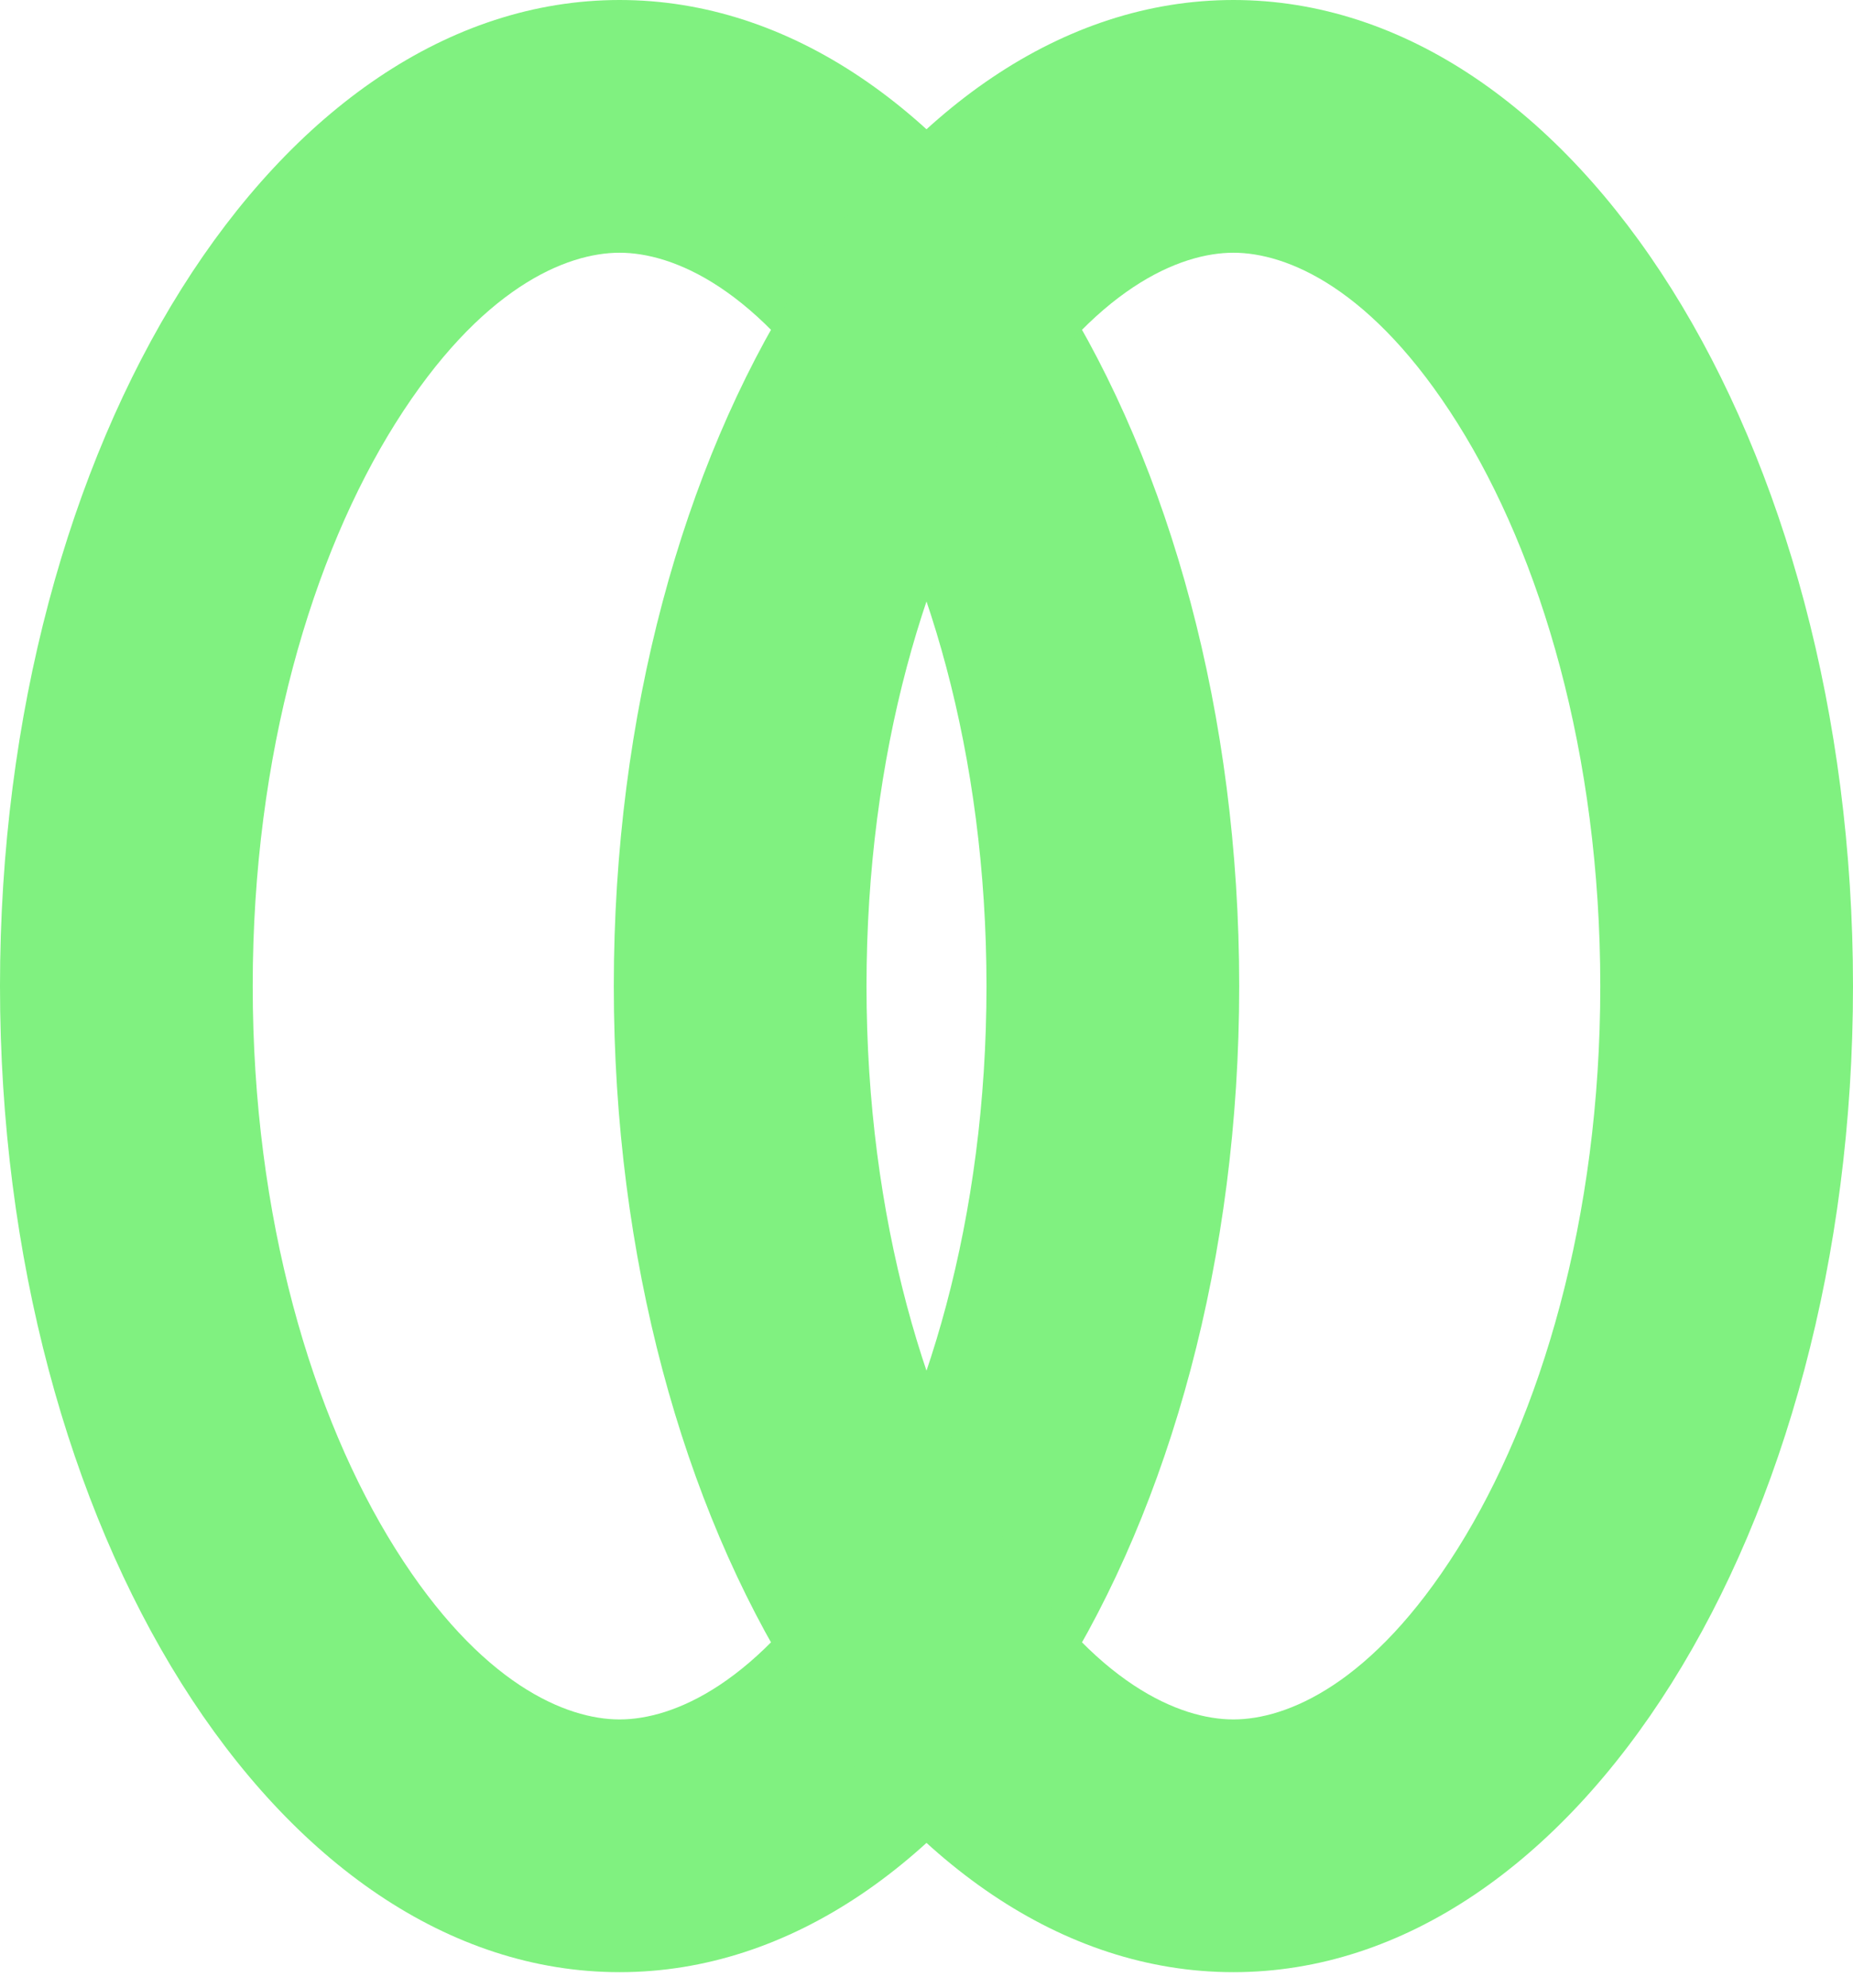
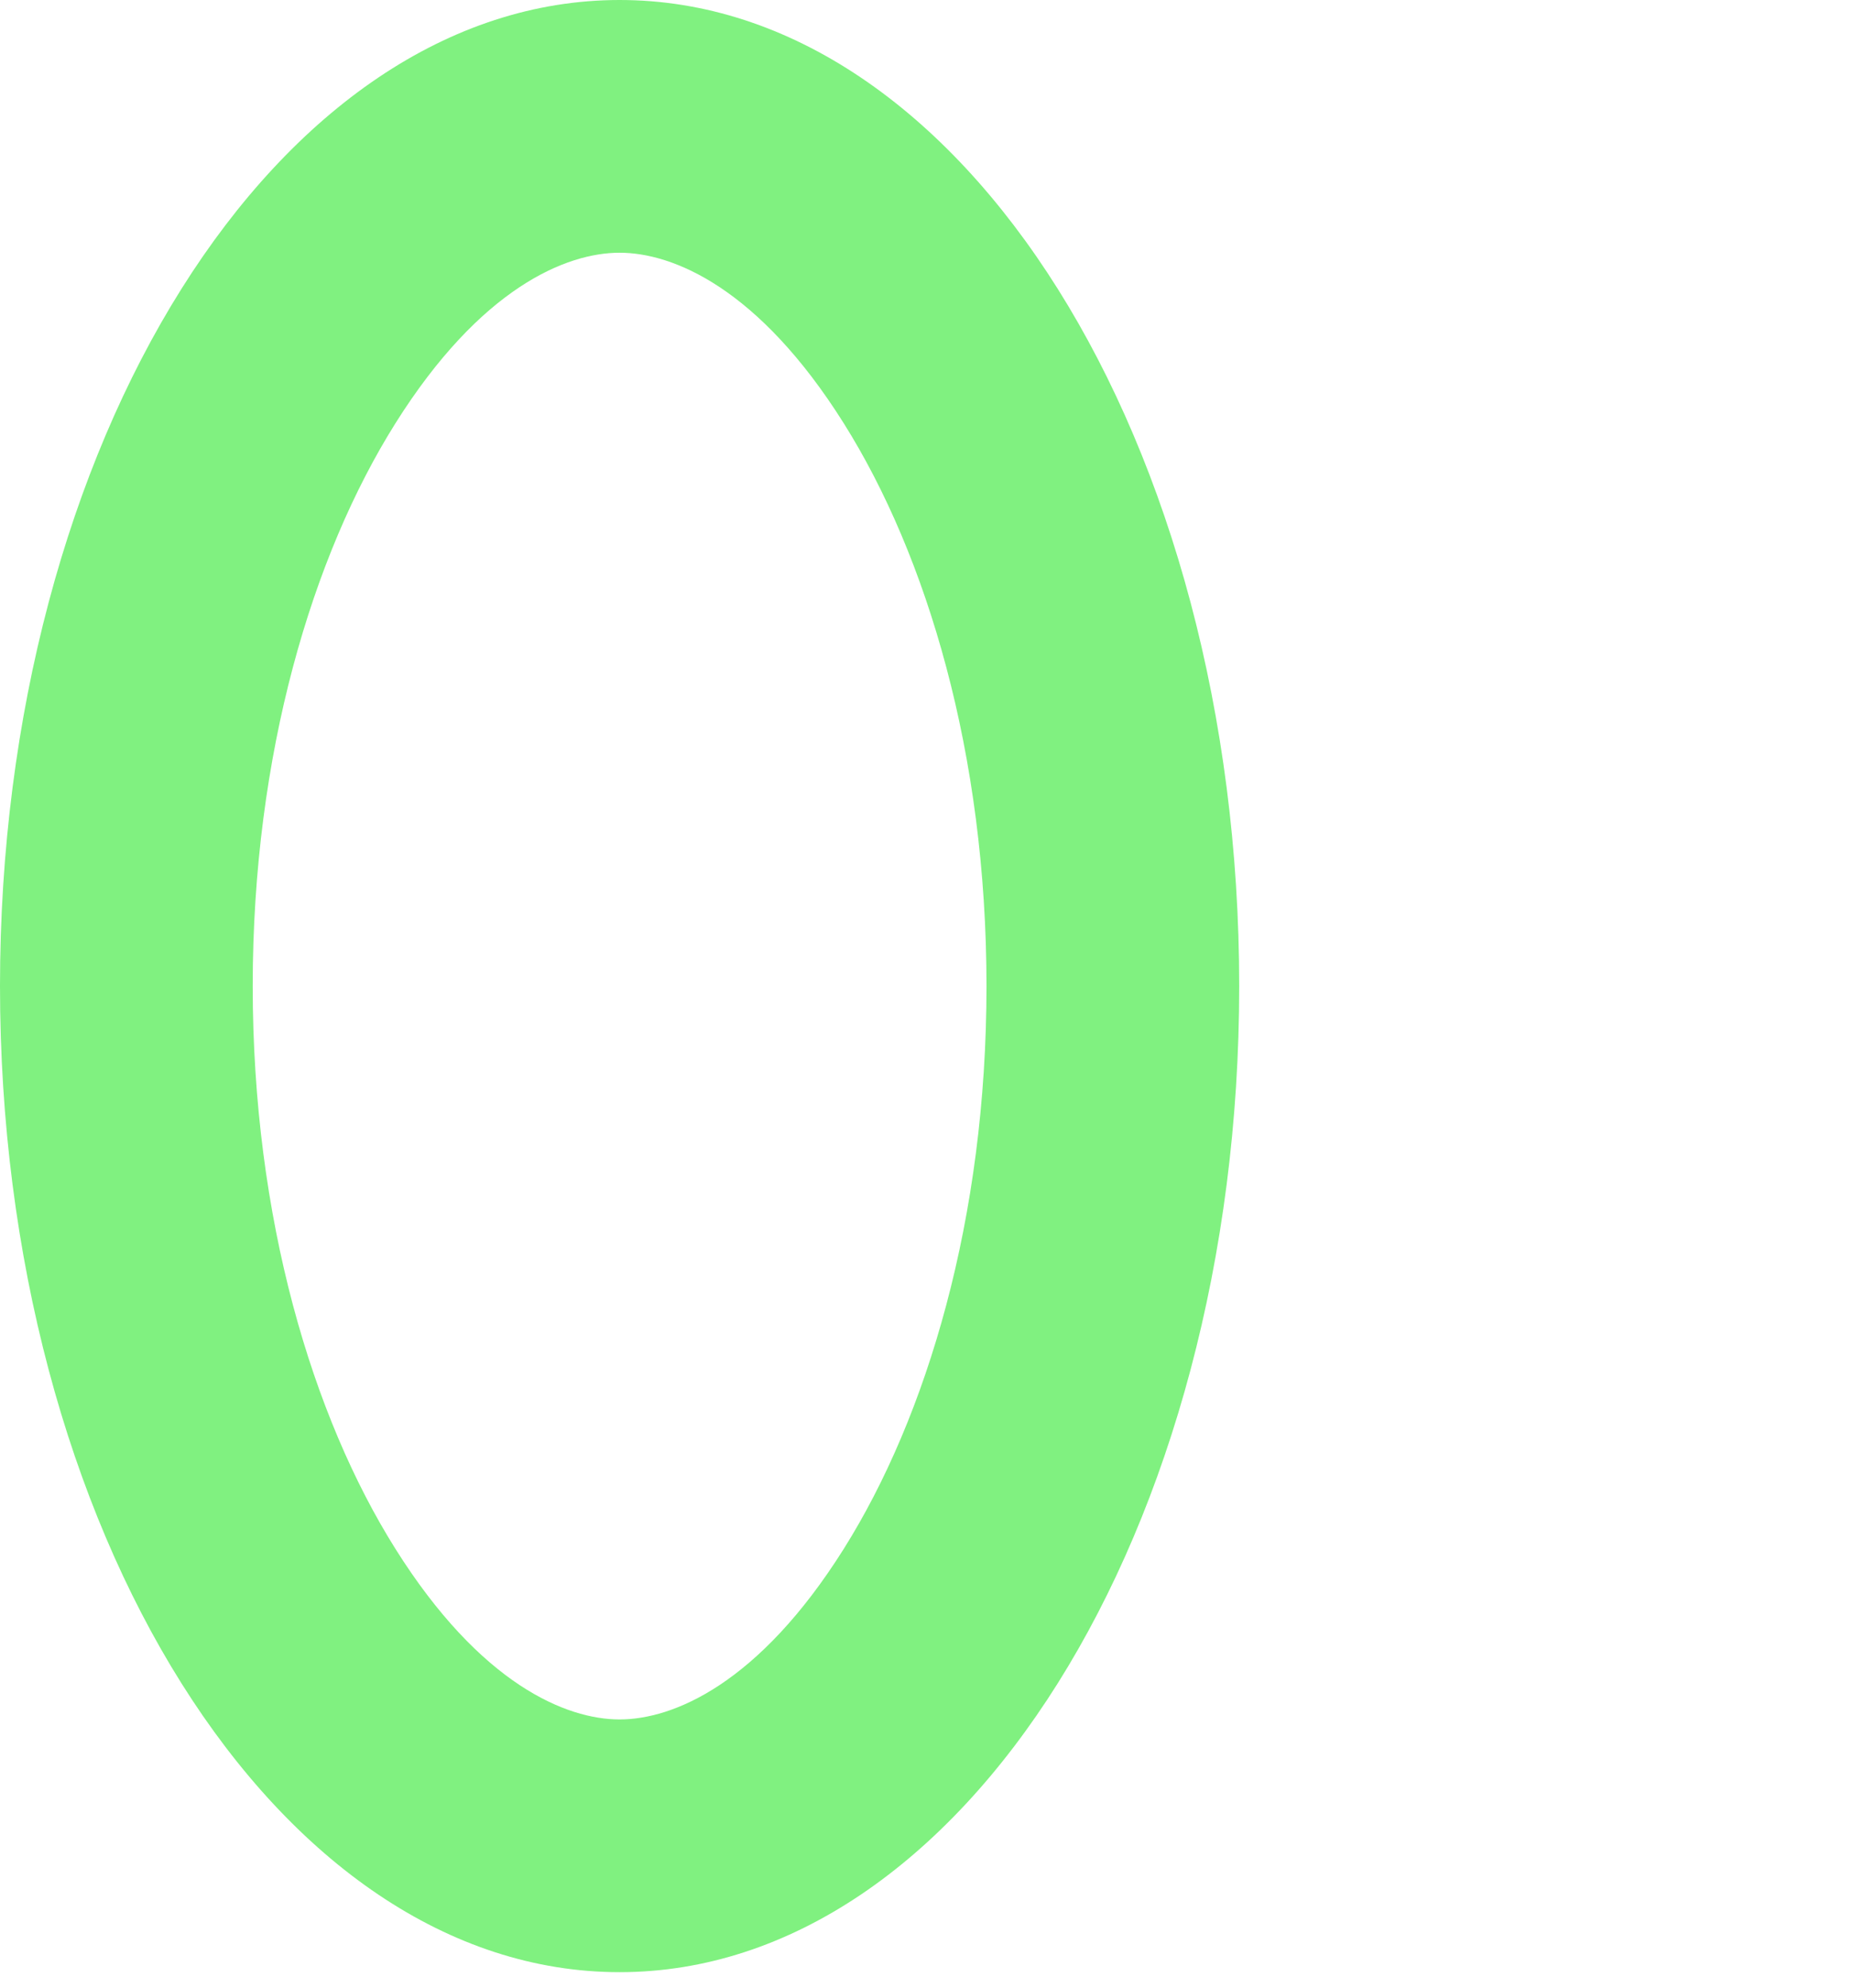
<svg xmlns="http://www.w3.org/2000/svg" width="110" height="118" viewBox="0 0 110 118" fill="none">
  <path fill-rule="evenodd" clip-rule="evenodd" d="M50.088 91.942C55.02 84.093 58.561 72.321 58.561 58.534C58.561 44.747 55.02 32.975 50.088 25.126C45.029 17.076 39.939 15.002 36.782 15.002C33.624 15.002 28.534 17.076 23.475 25.126C18.543 32.975 15.002 44.747 15.002 58.534C15.002 72.321 18.543 84.093 23.475 91.942C28.534 99.992 33.624 102.066 36.782 102.066C39.939 102.066 45.029 99.992 50.088 91.942ZM36.782 117.068C57.095 117.068 73.563 90.861 73.563 58.534C73.563 26.207 57.095 0 36.782 0C16.468 0 0 26.207 0 58.534C0 90.861 16.468 117.068 36.782 117.068Z" fill="#80F180" />
-   <path fill-rule="evenodd" clip-rule="evenodd" d="M86.525 91.942C91.457 84.093 94.998 72.321 94.998 58.534C94.998 44.747 91.457 32.975 86.525 25.126C81.466 17.076 76.376 15.002 73.219 15.002C70.061 15.002 64.971 17.076 59.912 25.126C54.98 32.975 51.439 44.747 51.439 58.534C51.439 72.321 54.98 84.093 59.912 91.942C64.971 99.992 70.061 102.066 73.219 102.066C76.376 102.066 81.466 99.992 86.525 91.942ZM73.219 117.068C93.532 117.068 110 90.861 110 58.534C110 26.207 93.532 0 73.219 0C52.905 0 36.437 26.207 36.437 58.534C36.437 90.861 52.905 117.068 73.219 117.068Z" fill="#80F180" />
</svg>